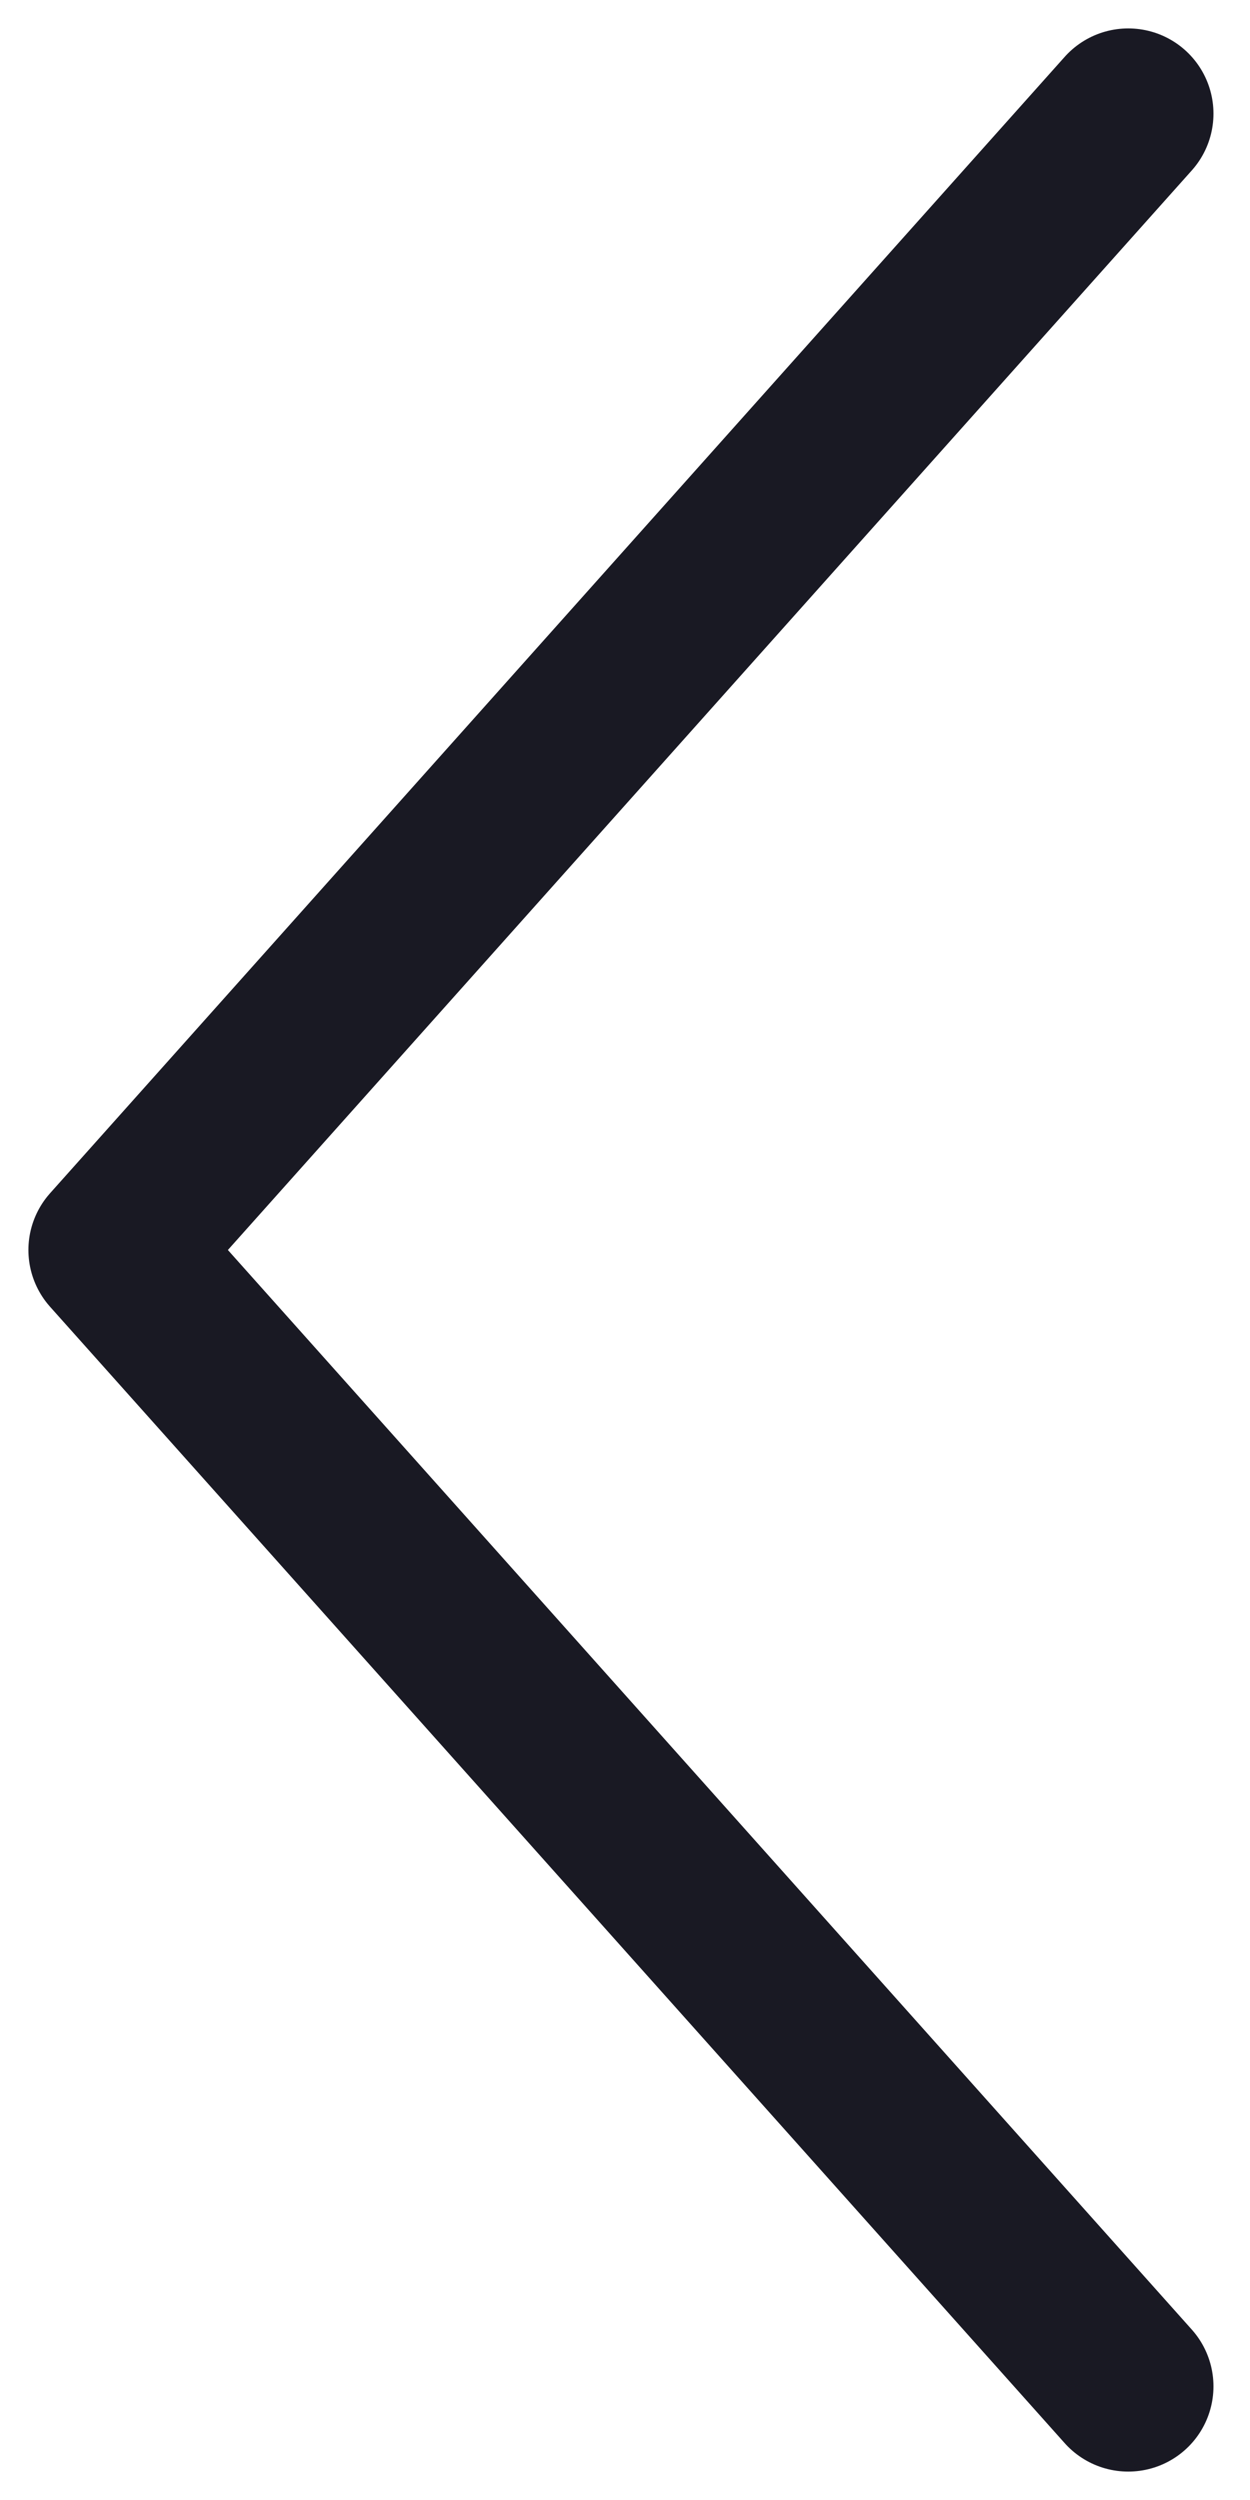
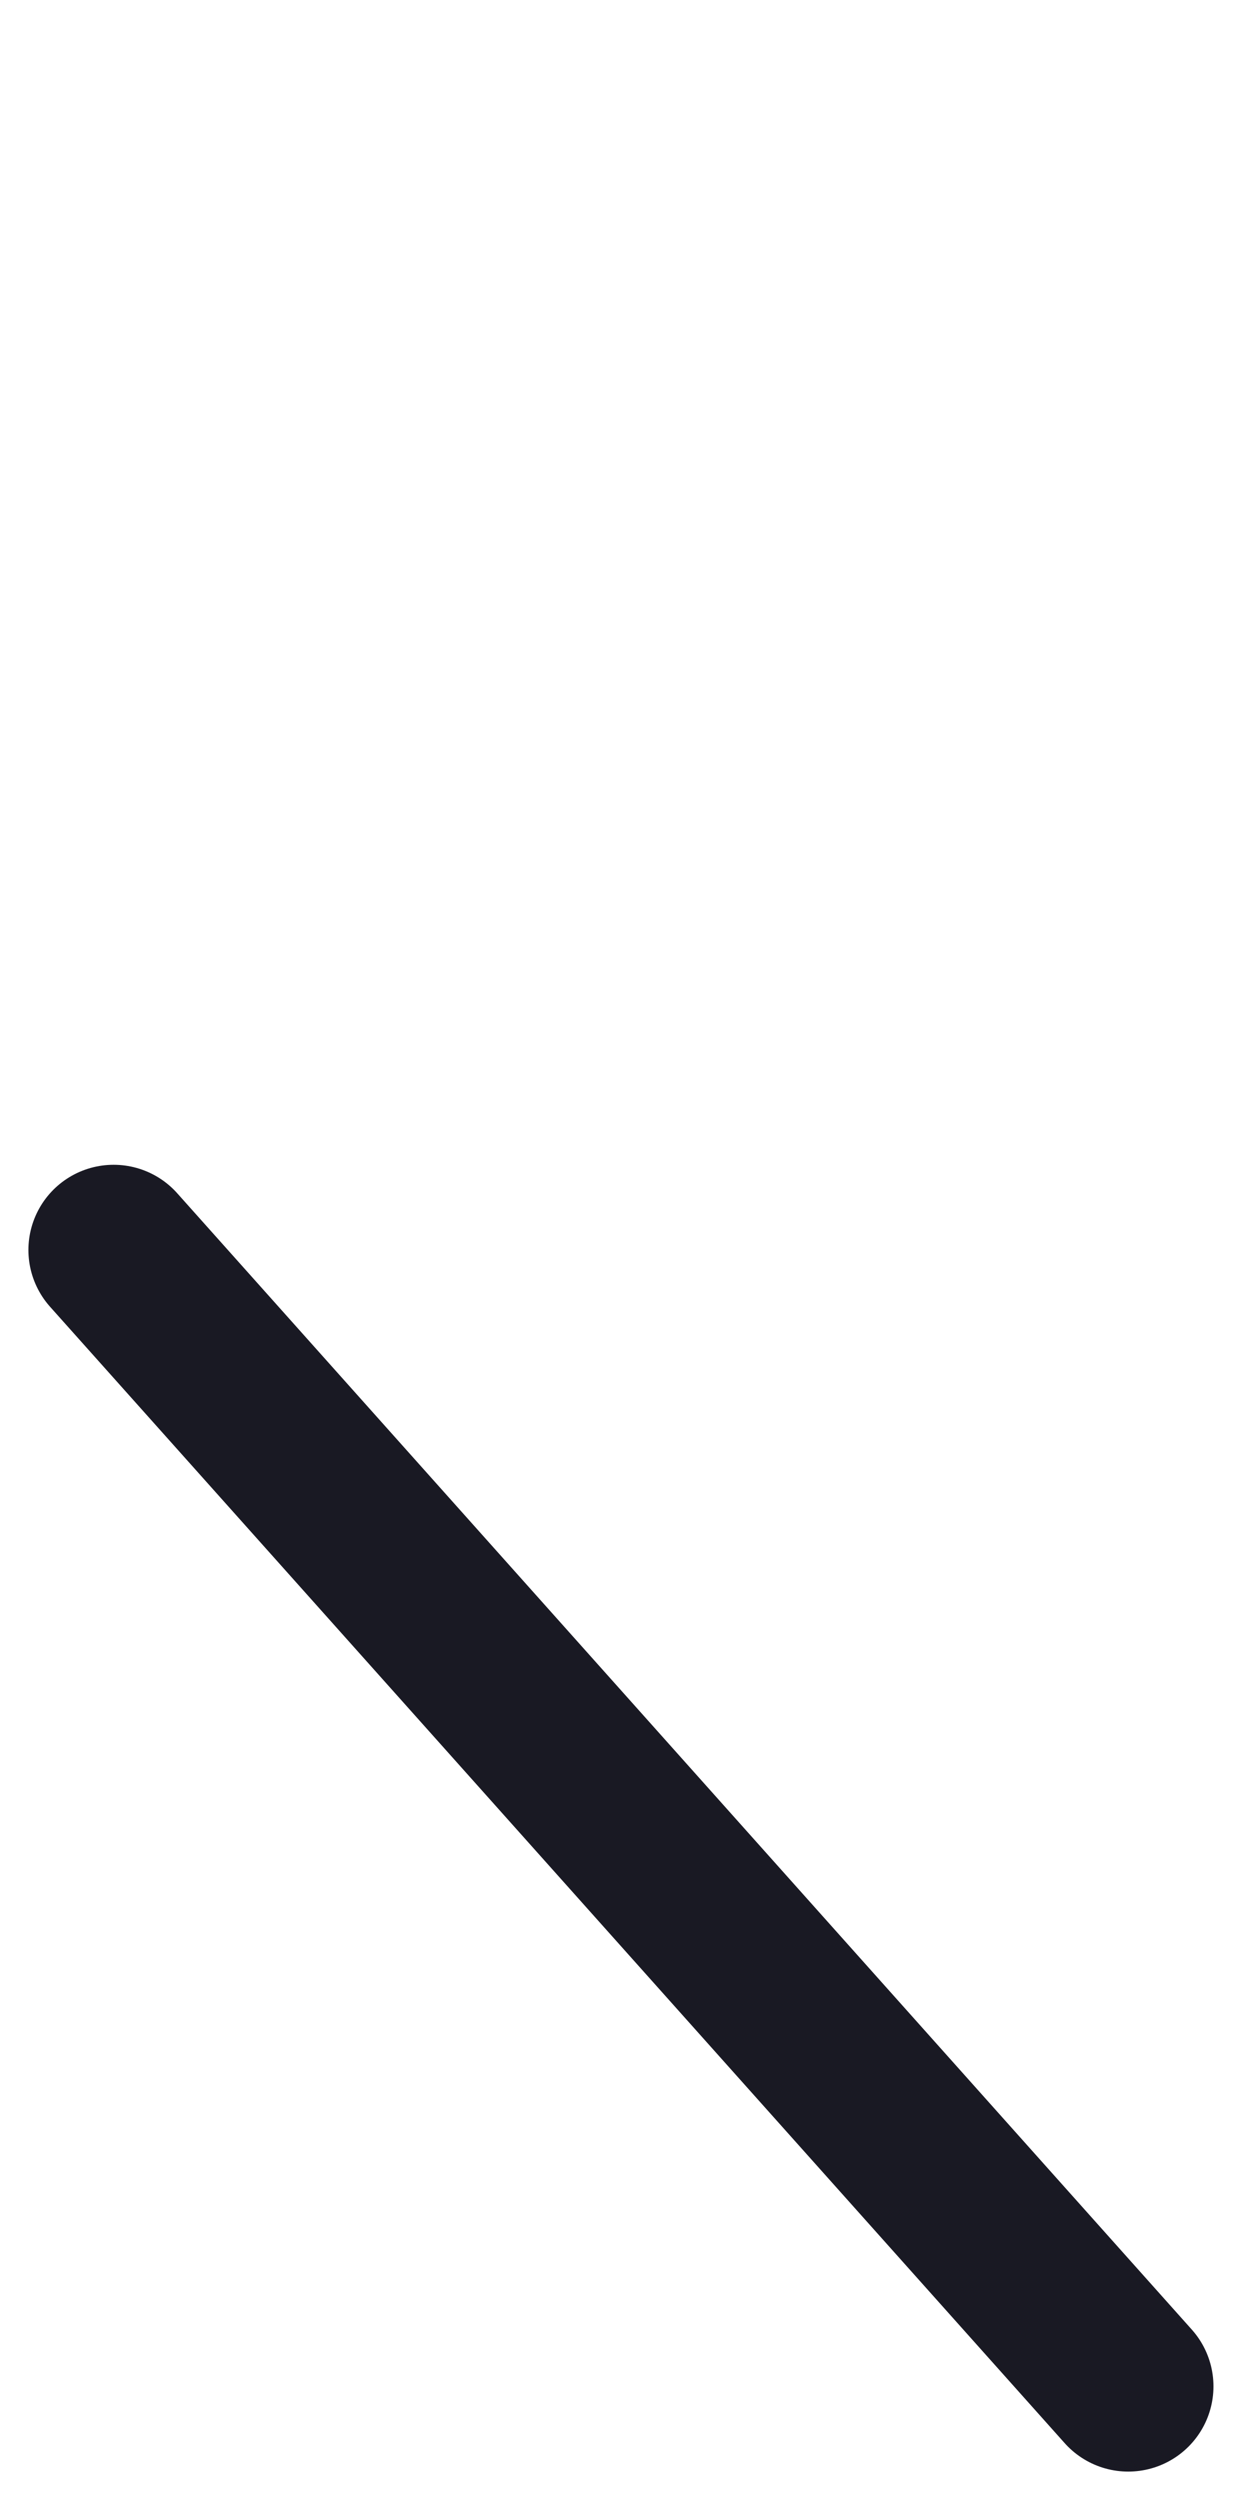
<svg xmlns="http://www.w3.org/2000/svg" width="22" height="44" viewBox="0 0 22 44" fill="none">
-   <path id="Vector 2" d="M19.857 42L2 22L19.857 2" stroke="#191923" stroke-width="3" stroke-linecap="round" stroke-linejoin="round" />
+   <path id="Vector 2" d="M19.857 42L2 22" stroke="#191923" stroke-width="3" stroke-linecap="round" stroke-linejoin="round" />
</svg>